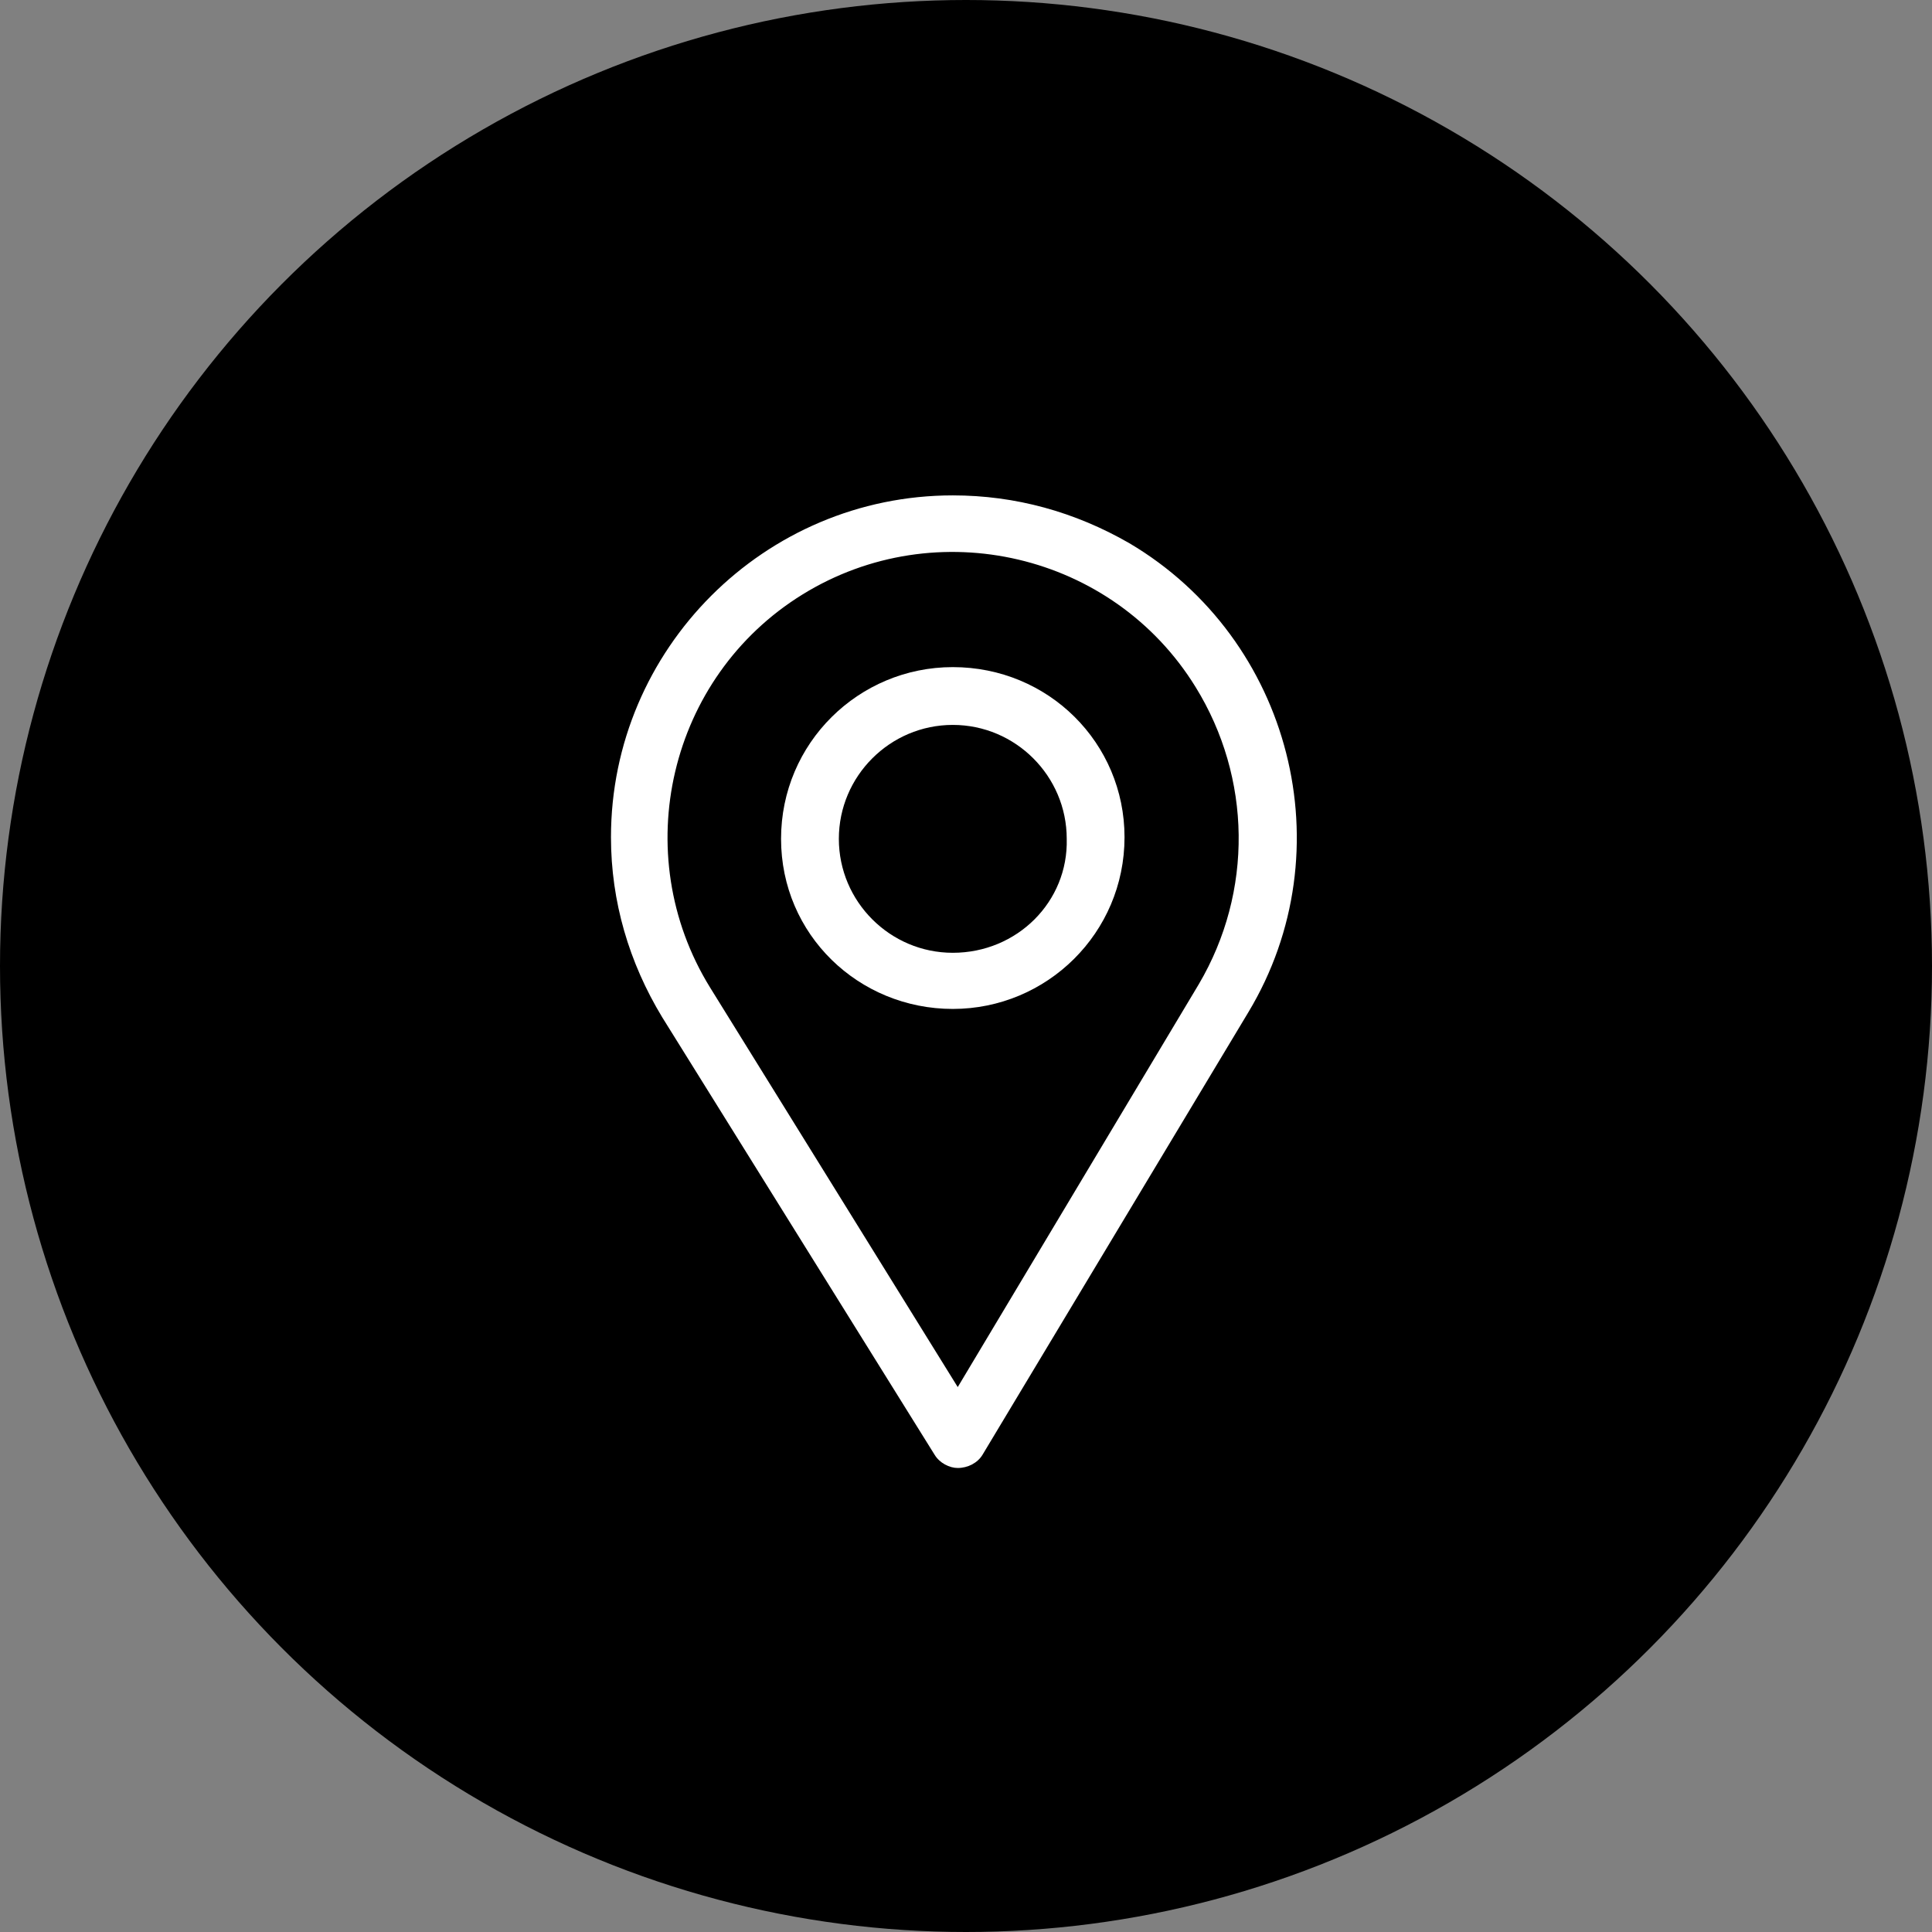
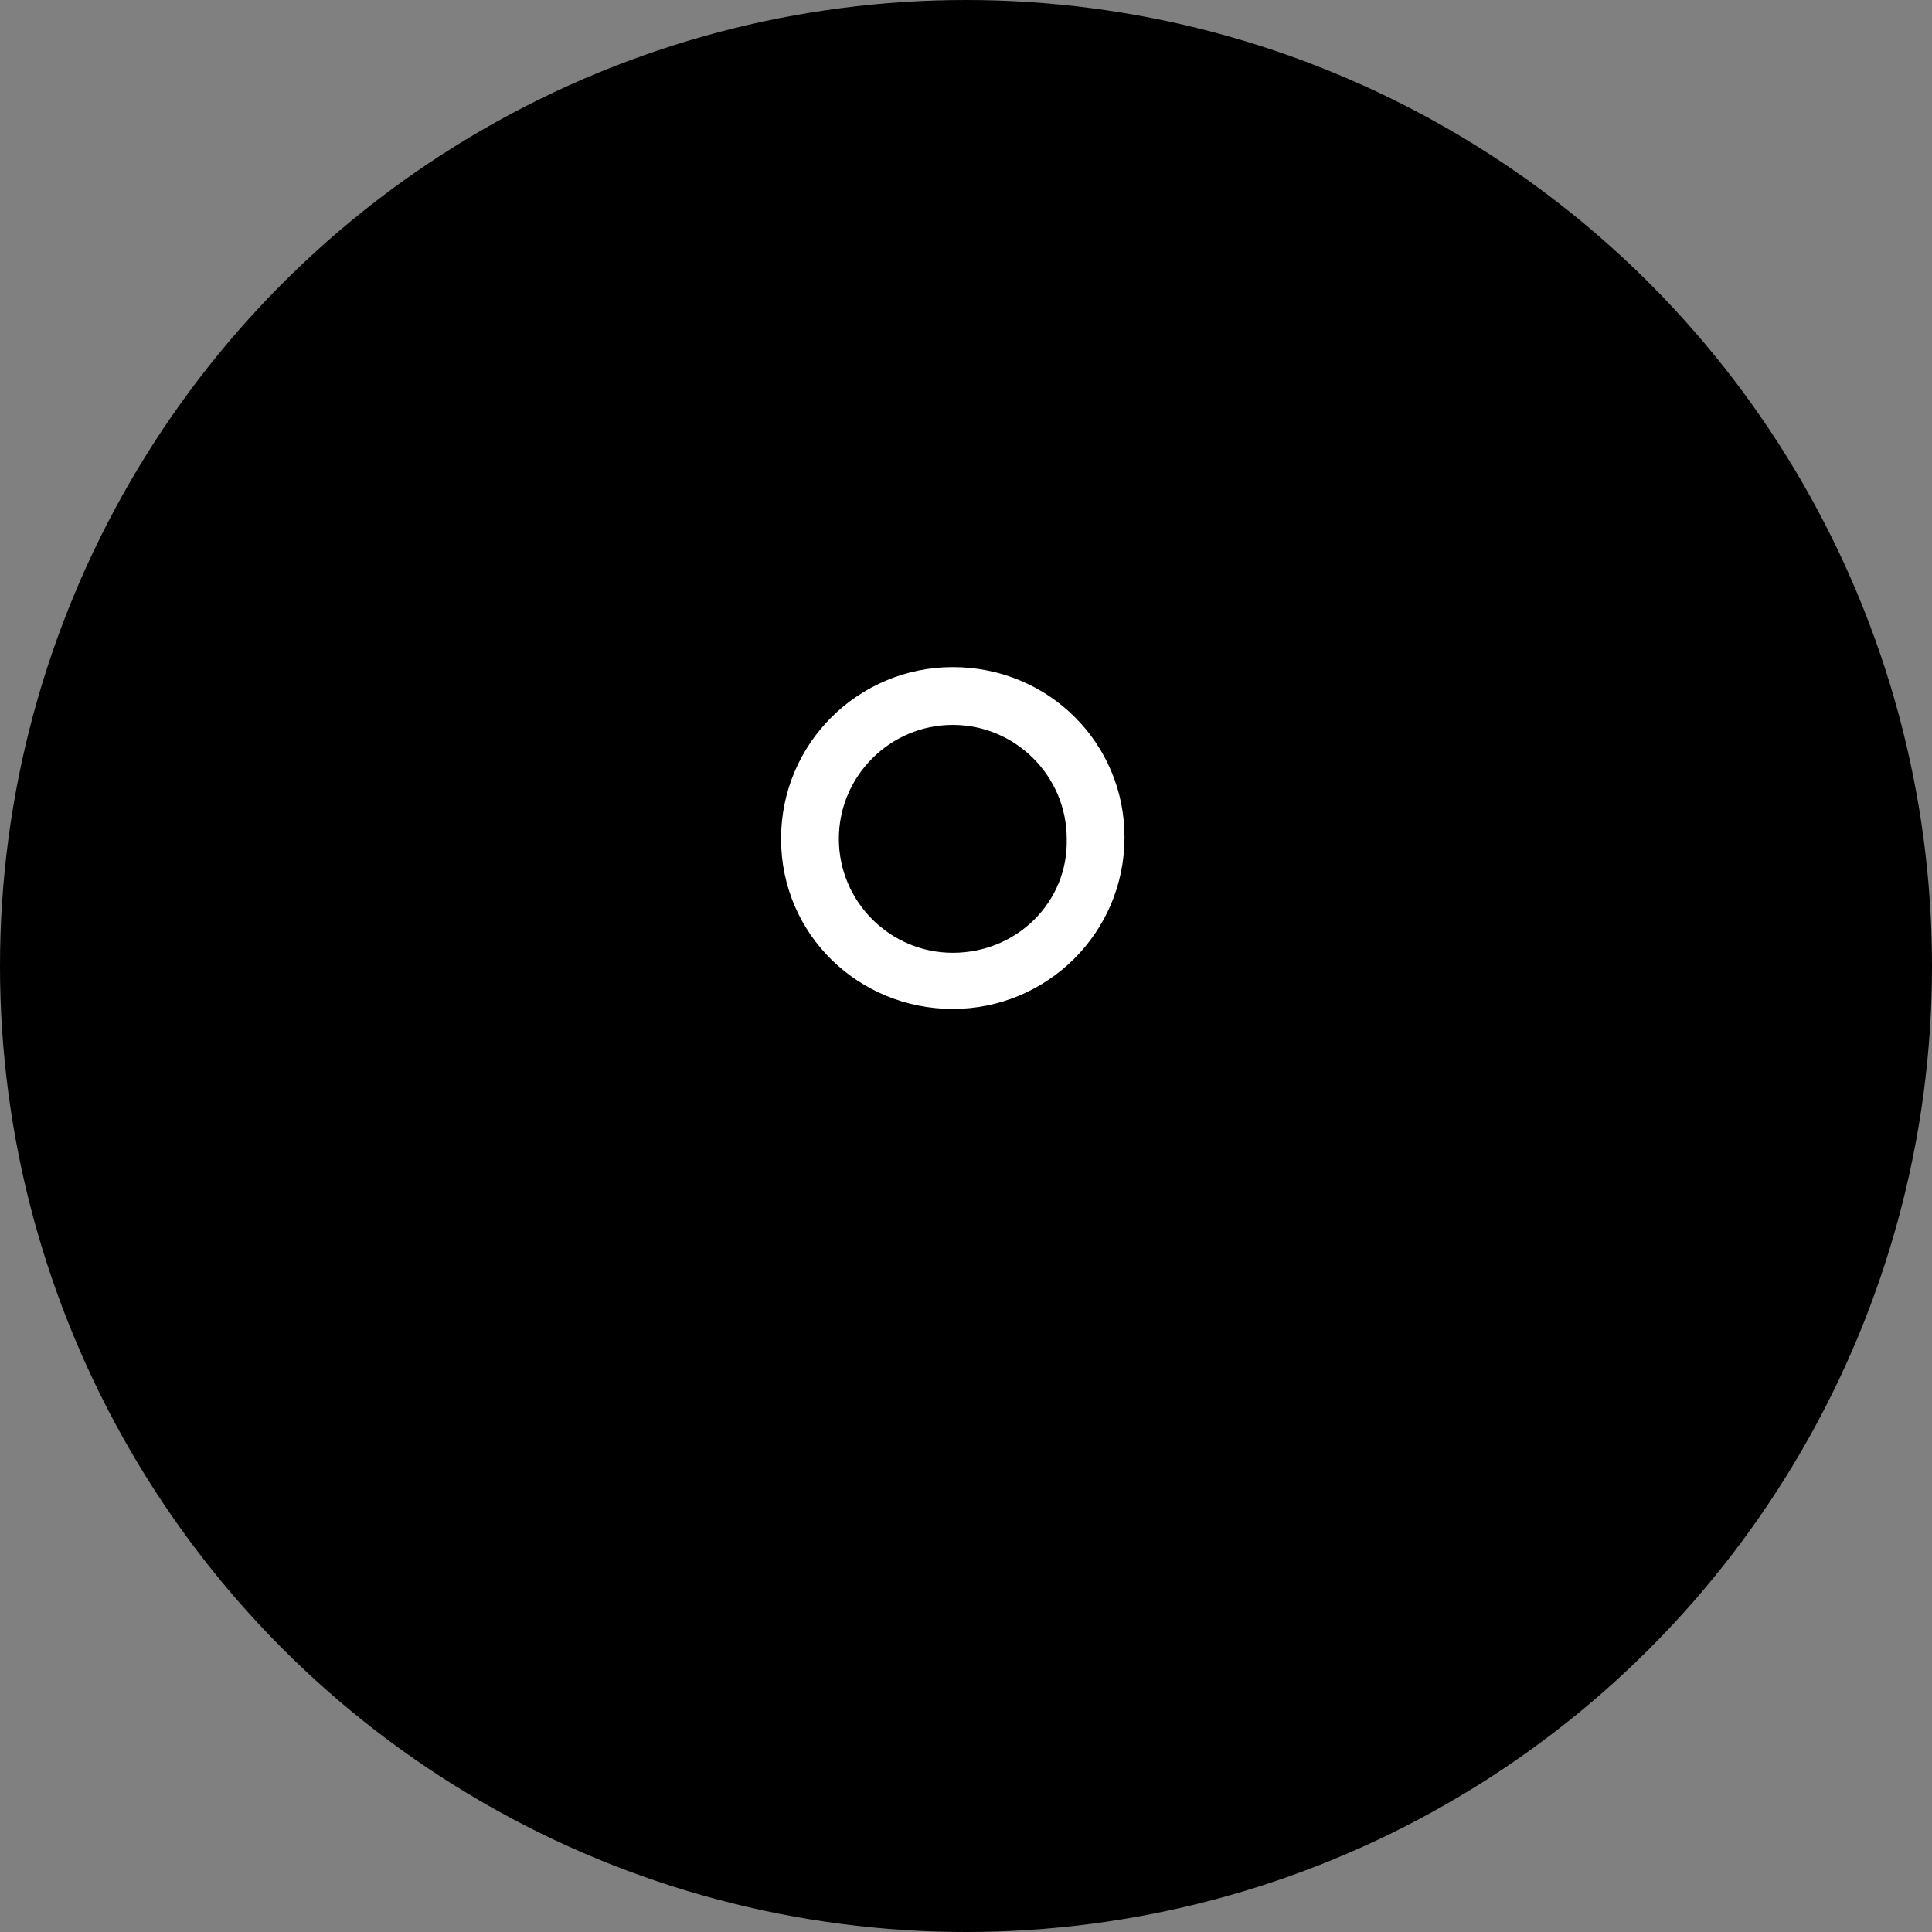
<svg xmlns="http://www.w3.org/2000/svg" version="1.1" id="Layer_1" x="0px" y="0px" viewBox="0 0 117 117" style="enable-background:new 0 0 117 117;" xml:space="preserve">
  <rect x="0" y="0" width="117" height="117" fill="#808080" stroke="none" />
  <style type="text/css">
	.st0{fill:#FFFFFF;}
</style>
  <title>location-1</title>
  <circle cx="58.5" cy="58.5" r="58.5" />
-   <path class="st0" d="M57.7,30C46.3,30,37,39.3,37,50.7c0,3.9,1.1,7.6,3.1,10.9l16.5,26.5c0.3,0.5,0.9,0.8,1.4,0.8l0,0  c0.6,0,1.2-0.3,1.5-0.8l16.1-26.8c5.9-9.8,2.6-22.6-7.2-28.4C65.1,31,61.5,30,57.7,30z M72.6,59.6L58,84L43,59.8  C38,51.7,40.5,41,48.6,36s18.8-2.5,23.8,5.6C75.8,47.1,75.9,54,72.6,59.6L72.6,59.6z" />
  <path class="st0" d="M57.7,40.4c-5.7,0-10.4,4.6-10.4,10.4S52,61.1,57.7,61.1s10.4-4.6,10.4-10.4C68.1,45,63.5,40.4,57.7,40.4z   M57.7,57.7c-3.8,0-6.9-3.1-6.9-6.9s3.1-6.9,6.9-6.9s6.9,3.1,6.9,6.9c0,0,0,0,0,0C64.7,54.6,61.6,57.7,57.7,57.7z" />
</svg>